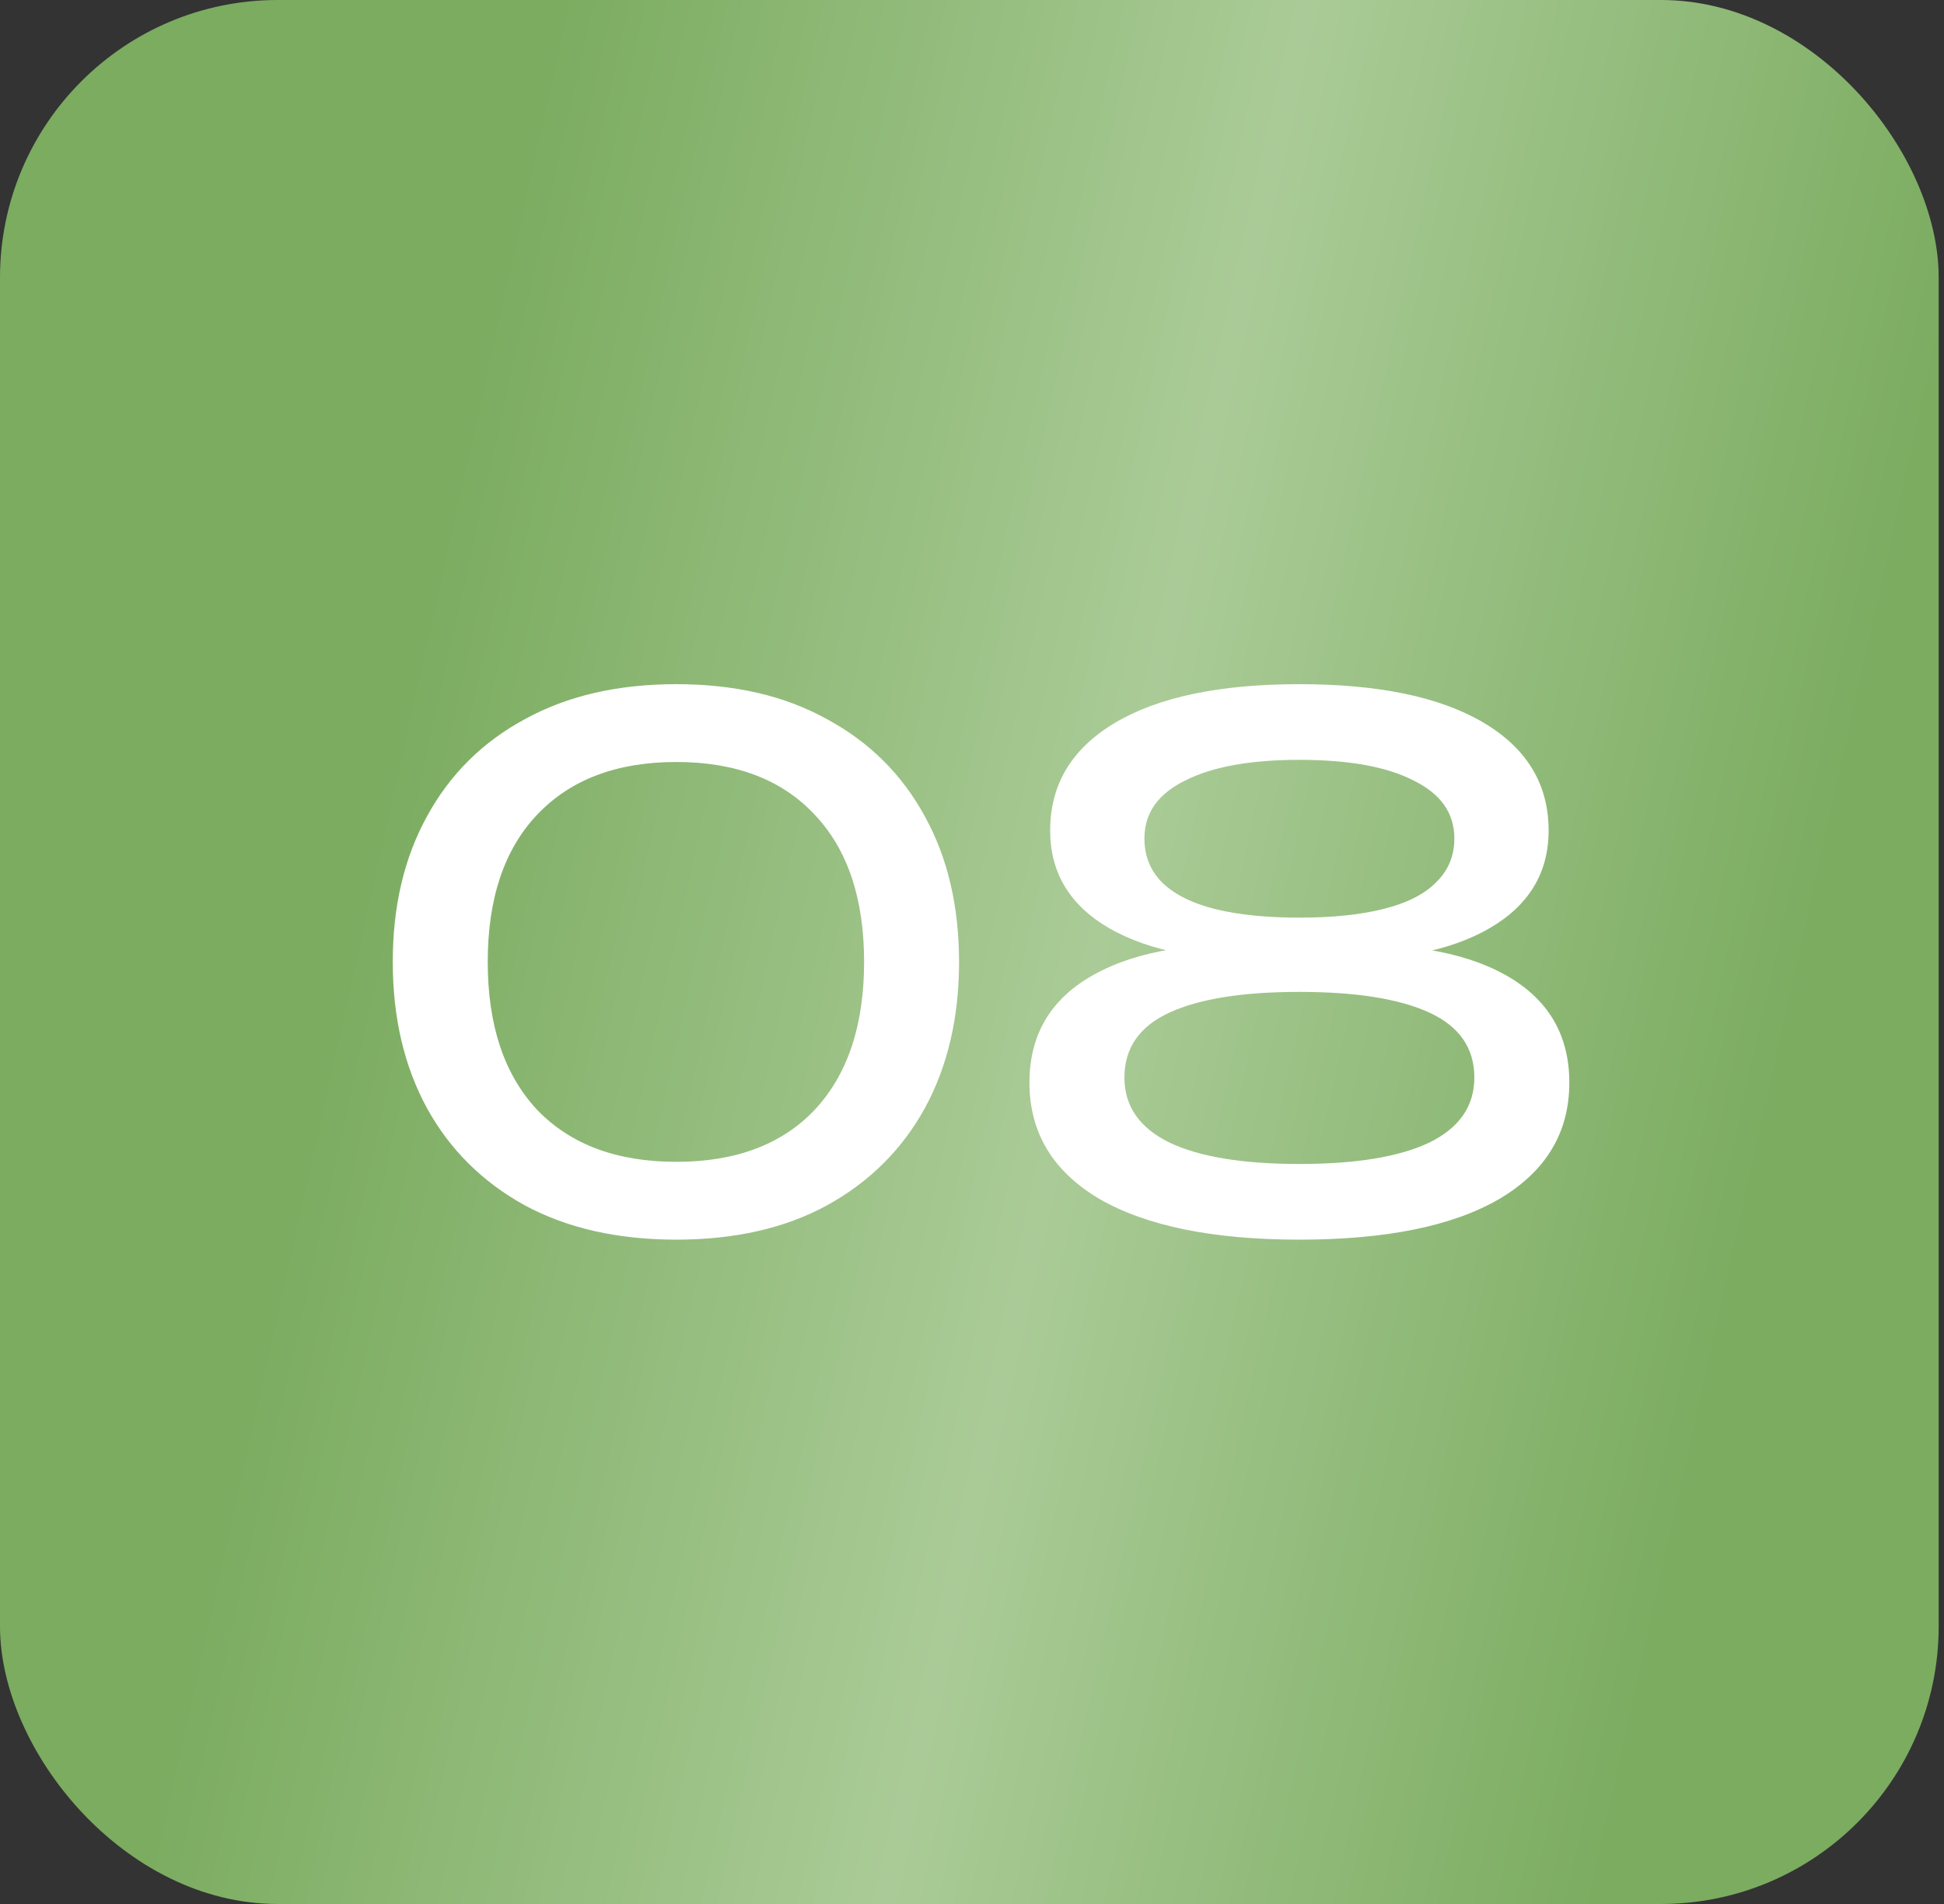
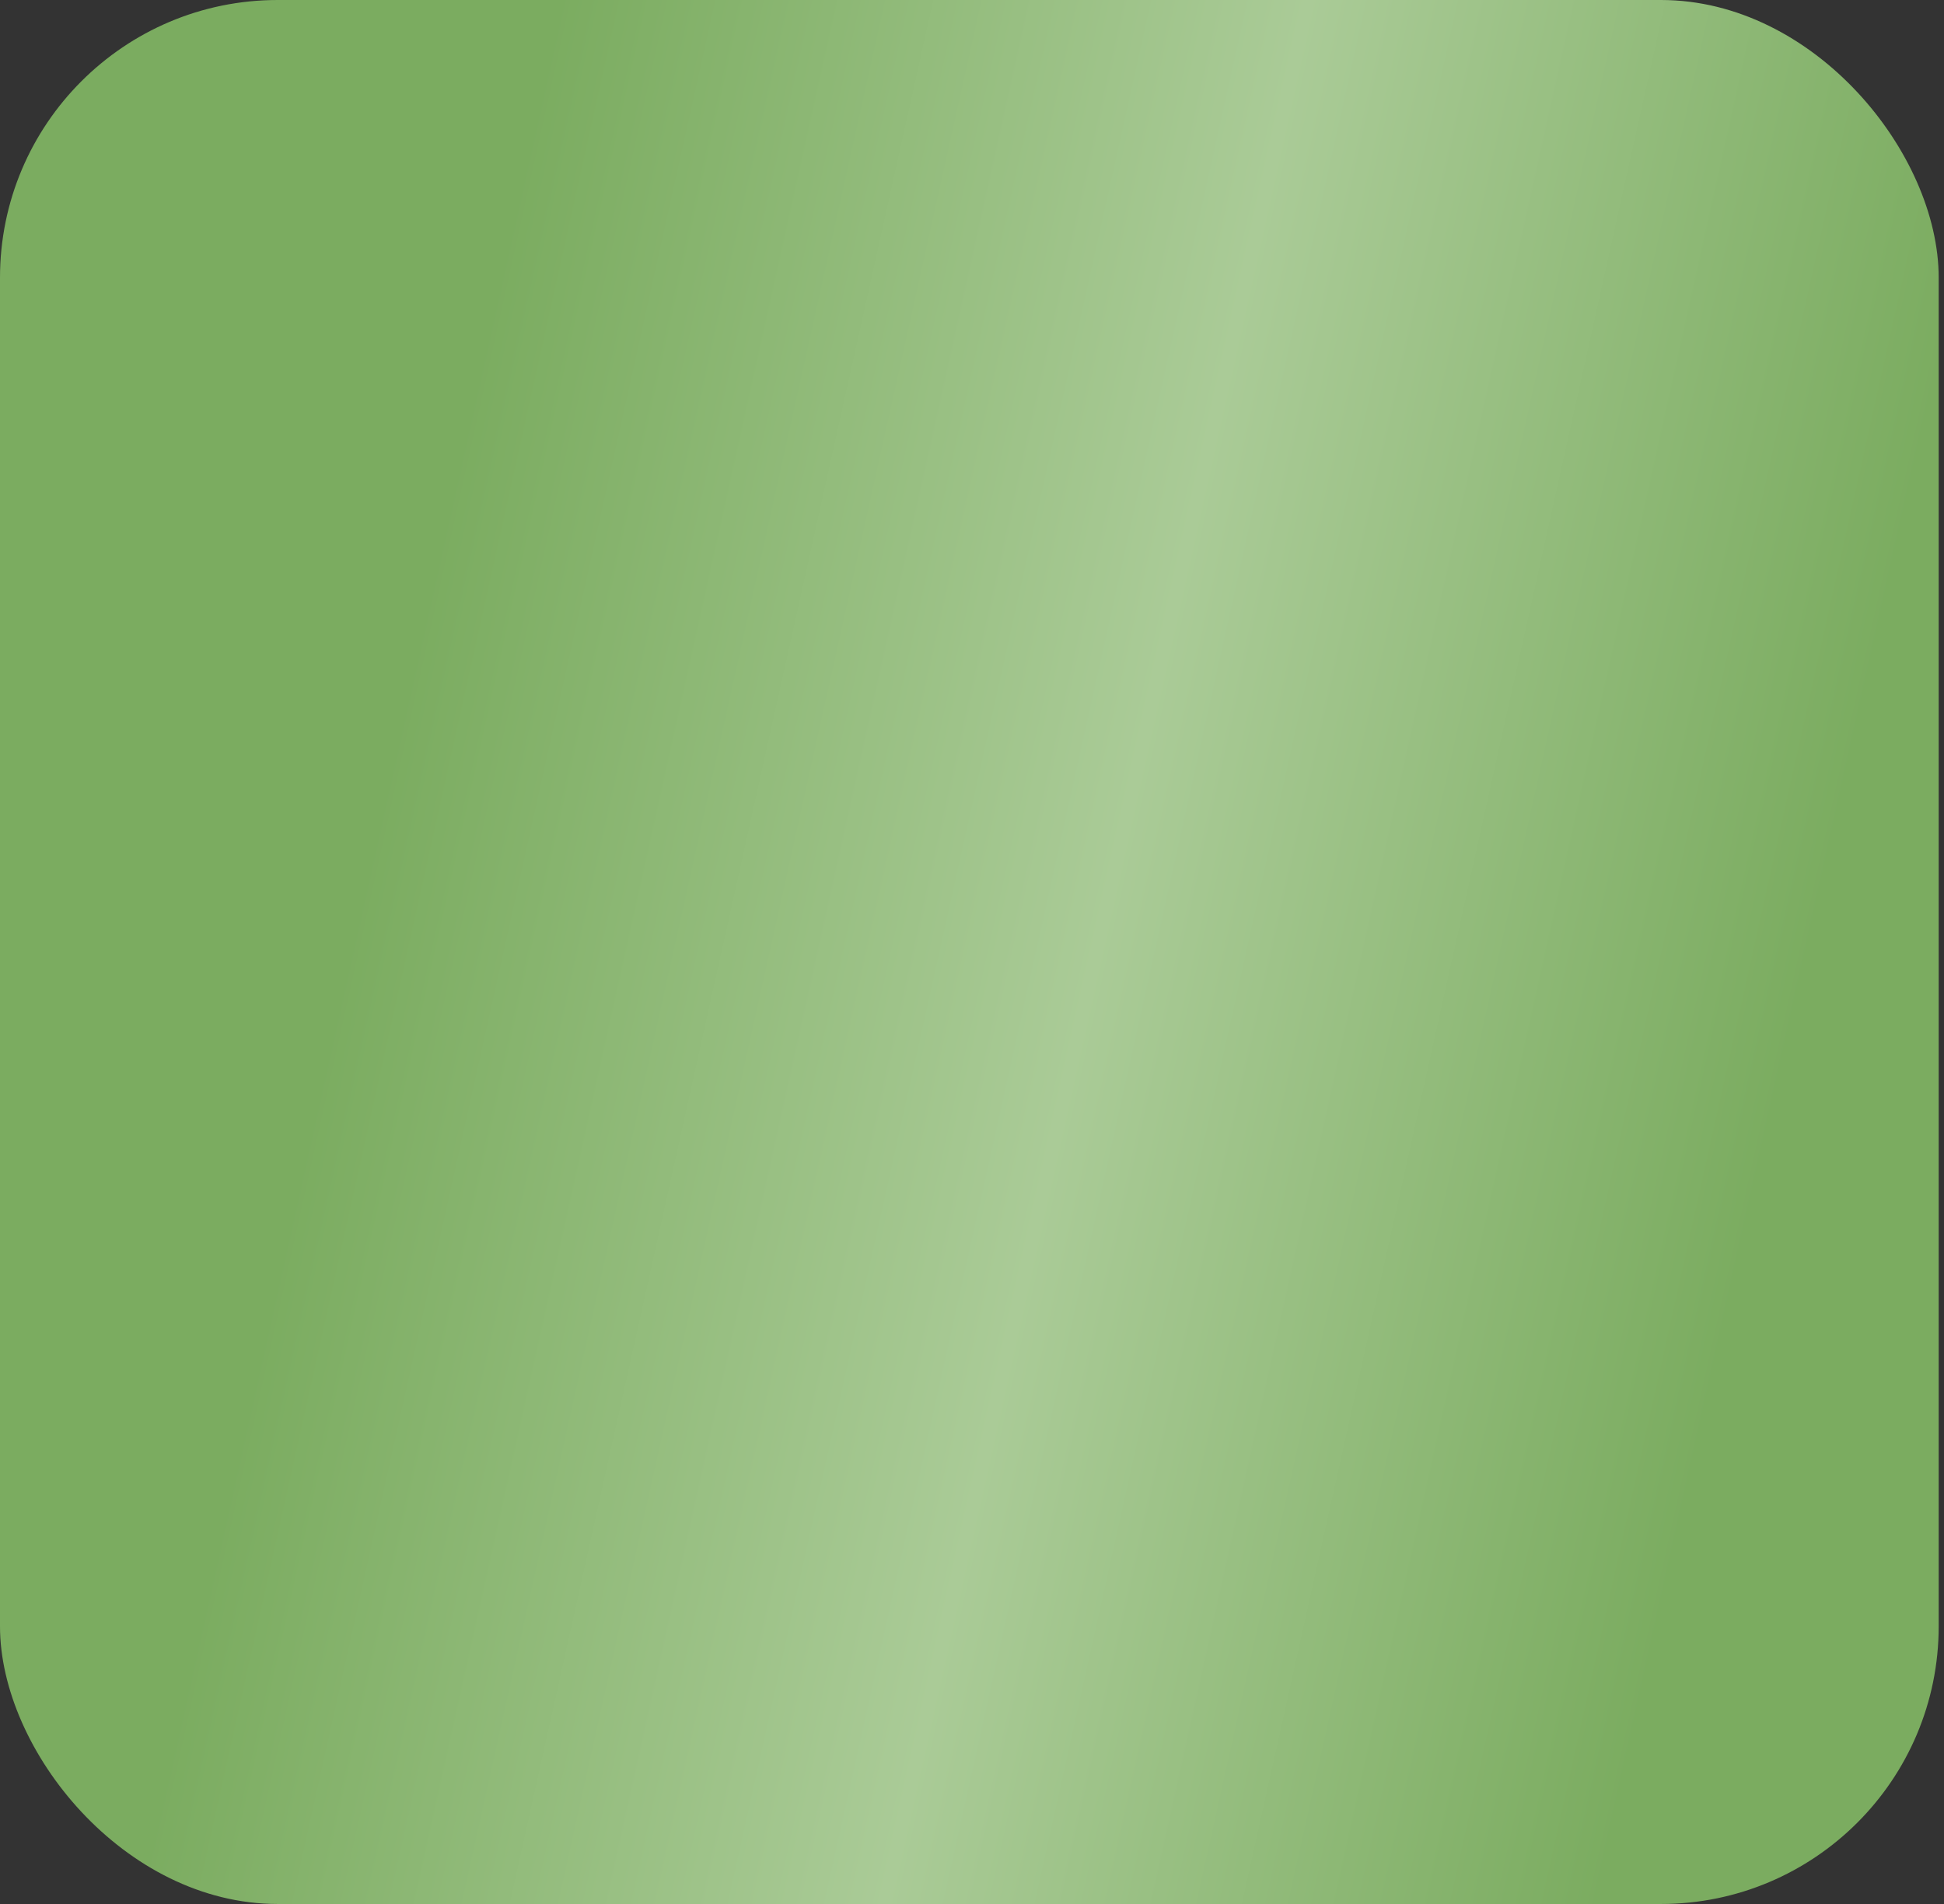
<svg xmlns="http://www.w3.org/2000/svg" width="49" height="48" viewBox="0 0 49 48" fill="none">
  <rect x="0" y="0" width="49" height="48" fill="#333333" stroke="none" />
  <rect width="48.866" height="48" rx="7" fill="url(#paint0_linear_975_2094)" />
-   <path d="M17.046 31.252C15.57 31.252 14.298 30.964 13.23 30.388C12.162 29.8 11.34 28.984 10.764 27.94C10.188 26.884 9.9 25.654 9.9 24.25C9.9 22.846 10.188 21.622 10.764 20.578C11.34 19.522 12.162 18.706 13.23 18.13C14.298 17.542 15.57 17.248 17.046 17.248C18.522 17.248 19.788 17.542 20.844 18.13C21.912 18.706 22.734 19.522 23.31 20.578C23.886 21.622 24.174 22.846 24.174 24.25C24.174 25.654 23.886 26.884 23.31 27.94C22.734 28.984 21.912 29.8 20.844 30.388C19.788 30.964 18.522 31.252 17.046 31.252ZM17.046 29.29C18.546 29.29 19.71 28.852 20.538 27.976C21.366 27.088 21.78 25.846 21.78 24.25C21.78 22.654 21.366 21.418 20.538 20.542C19.71 19.654 18.546 19.21 17.046 19.21C15.546 19.21 14.376 19.654 13.536 20.542C12.708 21.418 12.294 22.654 12.294 24.25C12.294 25.846 12.708 27.088 13.536 27.976C14.376 28.852 15.546 29.29 17.046 29.29ZM32.752 17.248C34.756 17.248 36.304 17.572 37.396 18.22C38.488 18.868 39.034 19.774 39.034 20.938C39.034 22.006 38.536 22.828 37.54 23.404C36.544 23.98 35.152 24.25 33.364 24.214V23.836C35.332 23.728 36.856 23.974 37.936 24.574C39.016 25.174 39.556 26.08 39.556 27.292C39.556 28.552 38.968 29.53 37.792 30.226C36.616 30.91 34.936 31.252 32.752 31.252C30.58 31.252 28.9 30.91 27.712 30.226C26.536 29.53 25.948 28.552 25.948 27.292C25.948 26.08 26.488 25.174 27.568 24.574C28.66 23.962 30.184 23.716 32.14 23.836V24.214C30.364 24.25 28.972 23.98 27.964 23.404C26.968 22.828 26.47 22.006 26.47 20.938C26.47 19.774 27.016 18.868 28.108 18.22C29.2 17.572 30.748 17.248 32.752 17.248ZM32.752 29.344C34.18 29.344 35.272 29.164 36.028 28.804C36.784 28.432 37.162 27.886 37.162 27.166C37.162 26.422 36.784 25.876 36.028 25.528C35.272 25.18 34.18 25.006 32.752 25.006C31.324 25.006 30.232 25.18 29.476 25.528C28.72 25.876 28.342 26.422 28.342 27.166C28.342 27.886 28.72 28.432 29.476 28.804C30.232 29.164 31.324 29.344 32.752 29.344ZM32.752 23.134C33.58 23.134 34.282 23.062 34.858 22.918C35.446 22.774 35.89 22.552 36.19 22.252C36.502 21.952 36.658 21.58 36.658 21.136C36.658 20.5 36.316 20.014 35.632 19.678C34.96 19.33 34 19.156 32.752 19.156C31.516 19.156 30.556 19.33 29.872 19.678C29.188 20.014 28.846 20.5 28.846 21.136C28.846 21.58 28.996 21.952 29.296 22.252C29.608 22.552 30.052 22.774 30.628 22.918C31.216 23.062 31.924 23.134 32.752 23.134Z" fill="white" />
  <defs>
    <linearGradient id="paint0_linear_975_2094" x1="6.415" y1="6.20815e-07" x2="57.041" y2="11.265" gradientUnits="userSpaceOnUse">
      <stop offset="0.144" stop-color="#7BAC60" />
      <stop offset="0.5" stop-color="#AACB97" />
      <stop offset="0.839" stop-color="#7BAC60" />
    </linearGradient>
  </defs>
</svg>